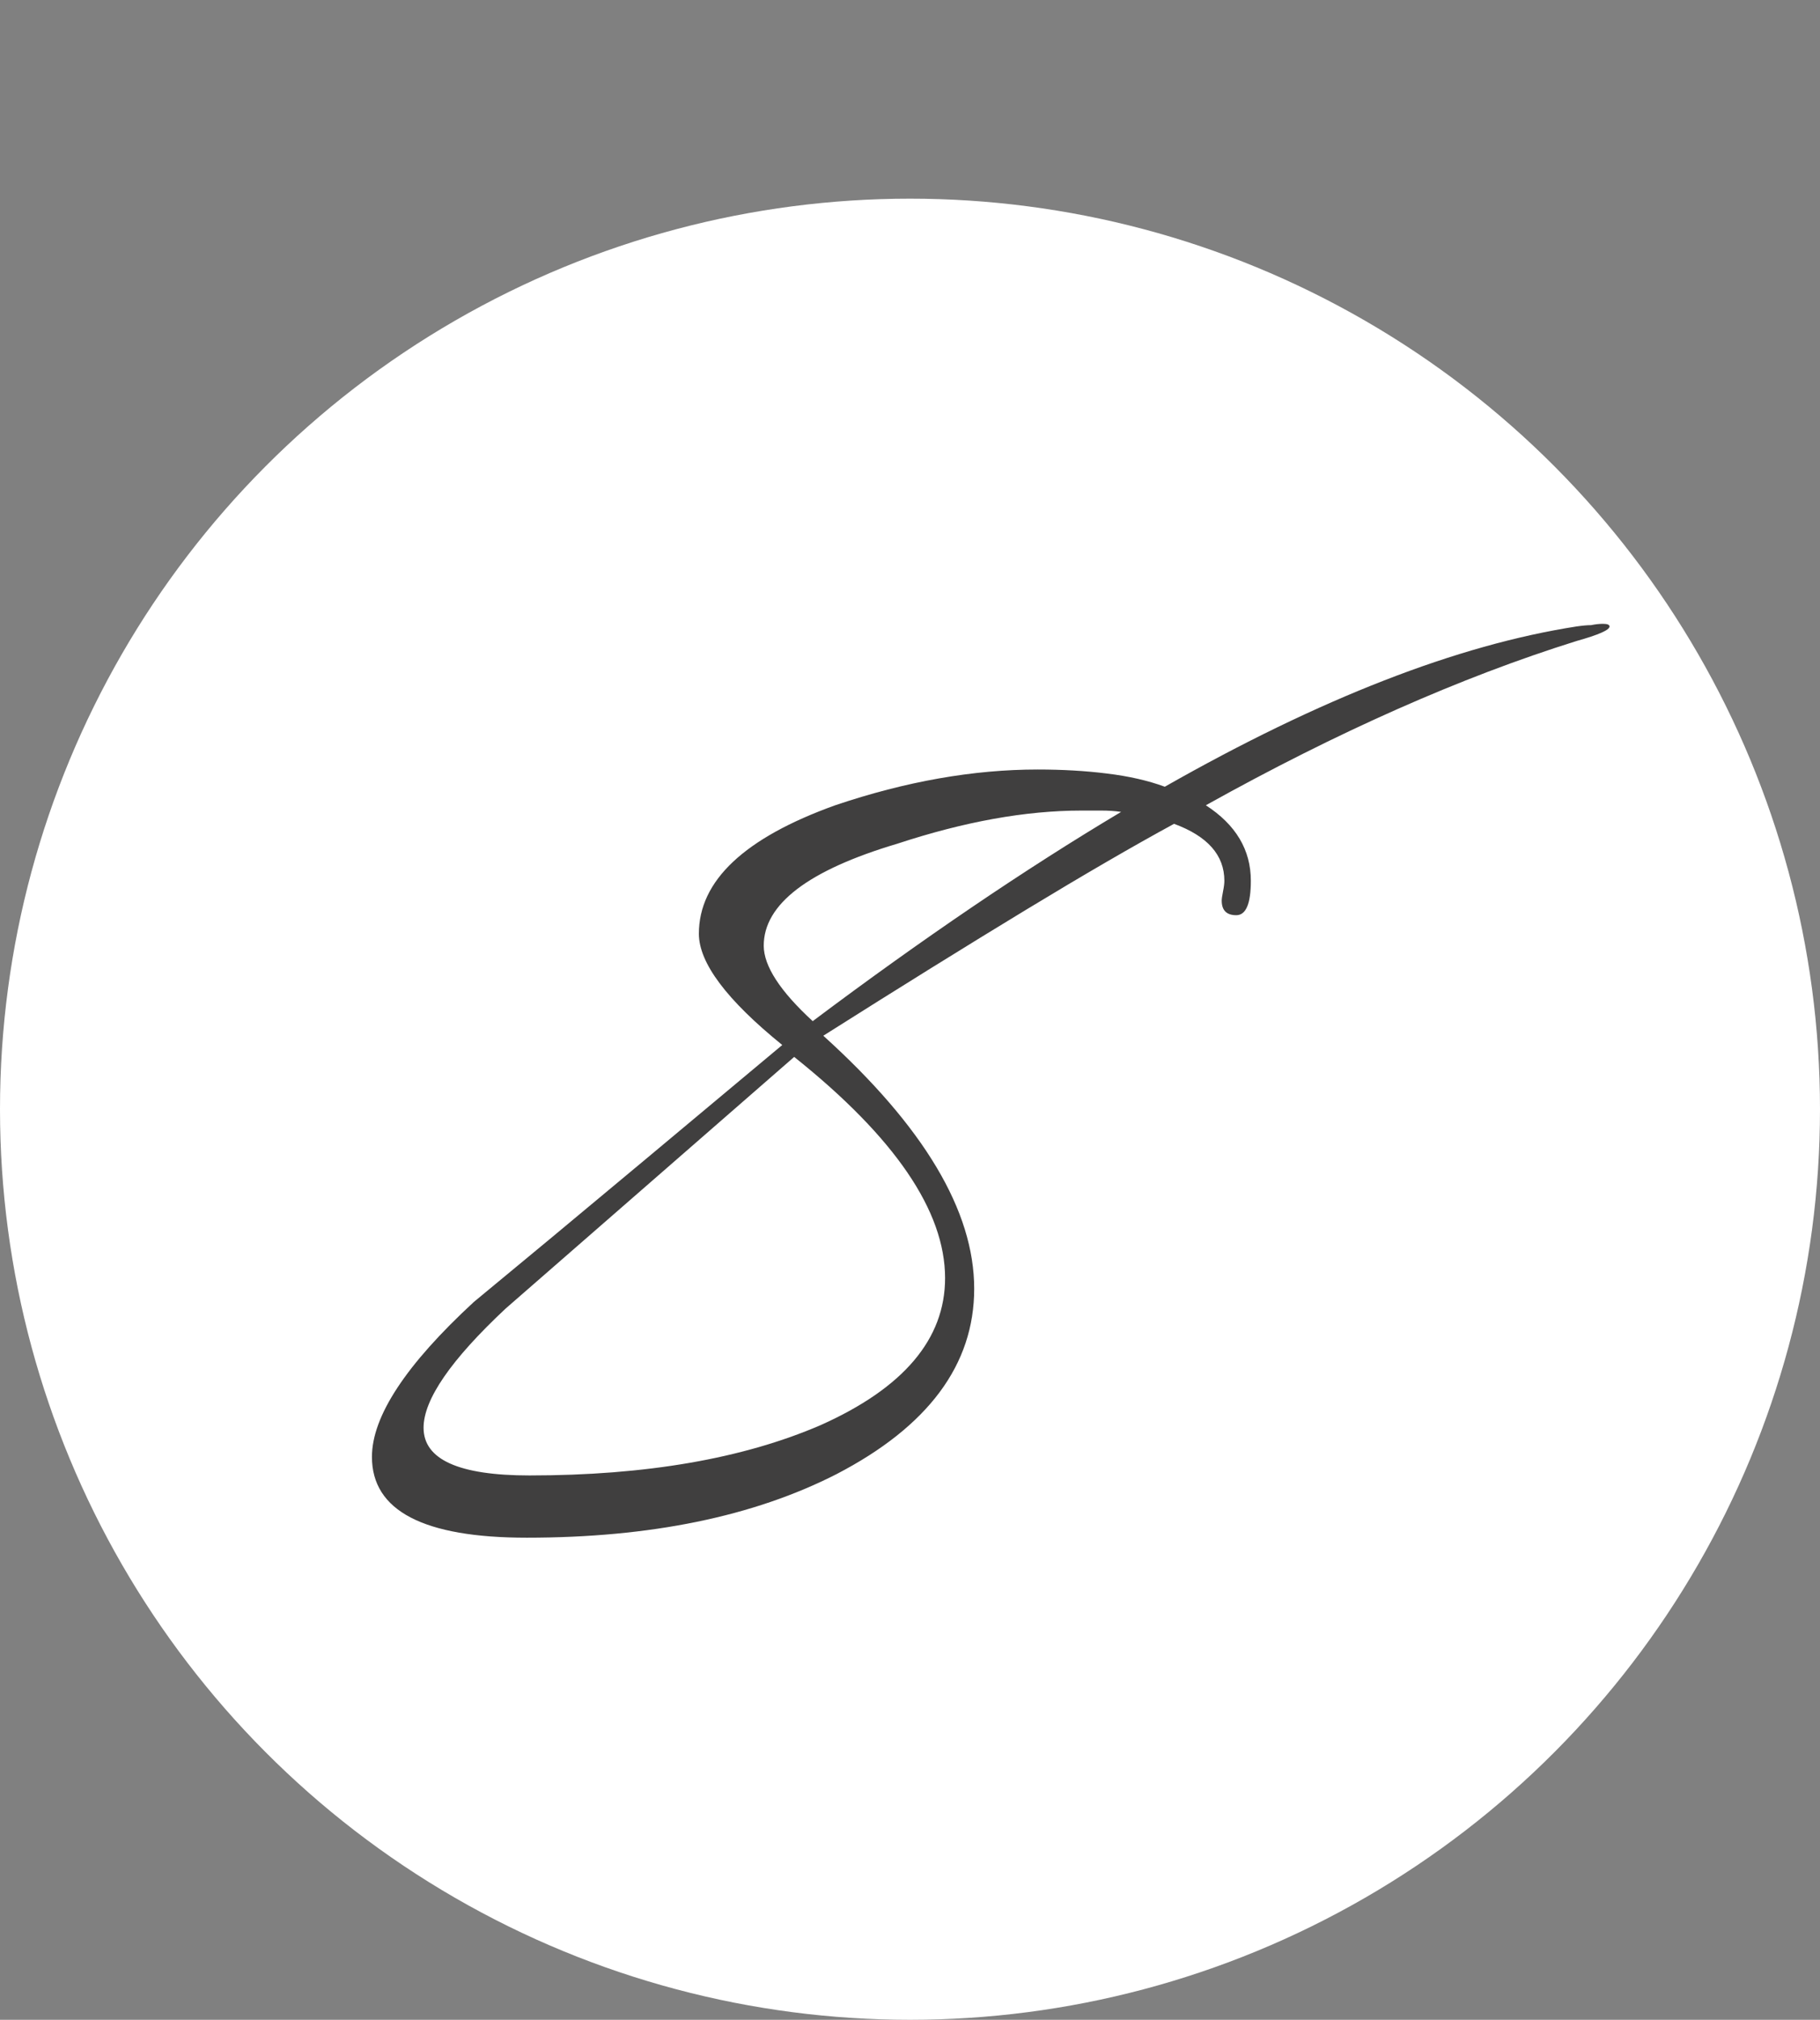
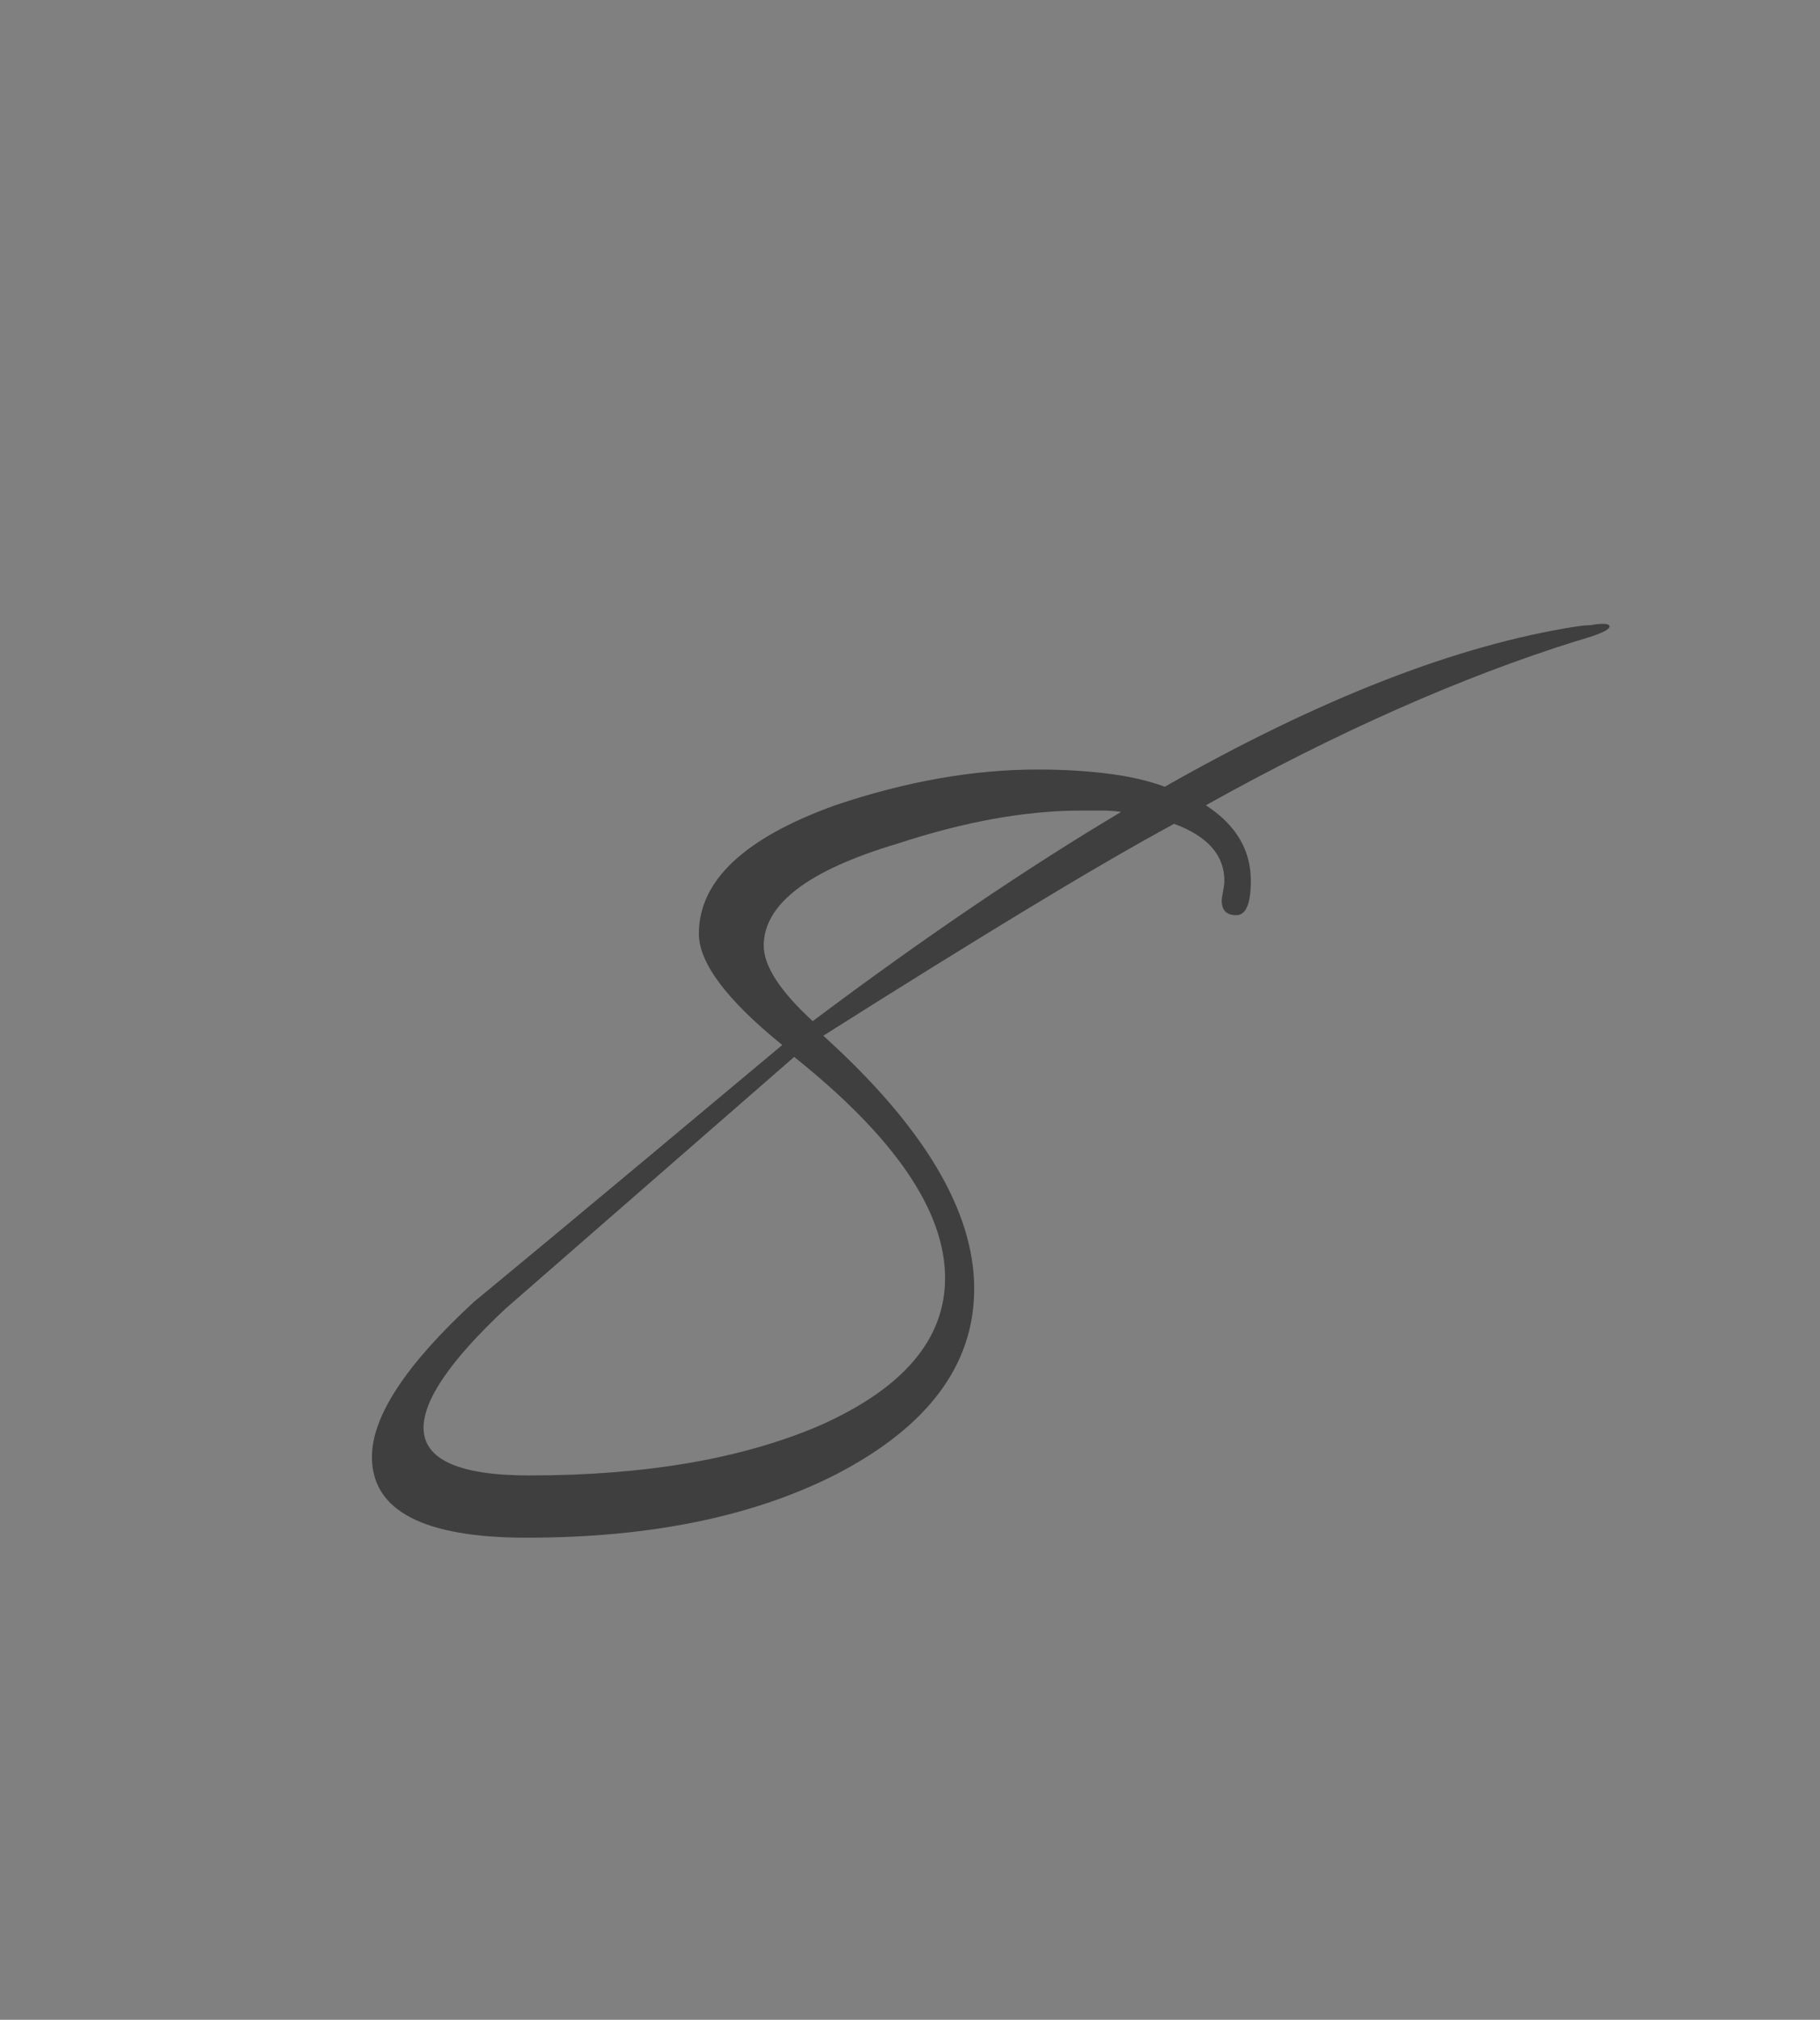
<svg xmlns="http://www.w3.org/2000/svg" width="55" height="61" viewBox="0 0 55 61" fill="none">
  <rect x="0" y="0" width="55" height="61" fill="#808080" stroke="none" />
-   <circle cx="27.5" cy="33.5" r="27.5" fill="white" />
  <path d="M15.92 46.44C12.8 46.44 11.24 45.627 11.24 44C11.24 42.773 12.267 41.213 14.32 39.32C14.32 39.32 15.093 38.68 16.64 37.4C18.213 36.093 20.547 34.147 23.64 31.56C21.96 30.2 21.12 29.08 21.12 28.2C21.12 26.6 22.493 25.307 25.24 24.32C27.373 23.6 29.413 23.24 31.36 23.24C32.107 23.24 32.8 23.28 33.44 23.36C34.107 23.44 34.693 23.573 35.2 23.76C39.893 21.093 44.04 19.48 47.64 18.92C47.827 18.893 47.973 18.88 48.08 18.88C48.213 18.853 48.333 18.84 48.44 18.84C48.573 18.84 48.64 18.867 48.64 18.92C48.64 19.027 48.307 19.173 47.64 19.36C44.147 20.453 40.413 22.107 36.44 24.32C37.347 24.907 37.8 25.667 37.8 26.6C37.8 27.293 37.653 27.64 37.36 27.64C37.067 27.64 36.92 27.493 36.92 27.2C36.92 27.147 36.933 27.053 36.96 26.92C36.987 26.787 37 26.68 37 26.6C37 25.827 36.493 25.253 35.48 24.88C34.253 25.547 32.76 26.413 31 27.48C29.24 28.547 27.2 29.813 24.88 31.28C27.92 34.027 29.44 36.573 29.44 38.92C29.44 41.213 28.053 43.08 25.28 44.52C22.773 45.8 19.653 46.44 15.92 46.44ZM24.56 30.84C27.867 28.36 30.973 26.253 33.88 24.52C33.693 24.493 33.493 24.48 33.28 24.48C33.093 24.48 32.893 24.48 32.68 24.48C31 24.48 29.147 24.813 27.12 25.48C24.427 26.28 23.08 27.307 23.08 28.56C23.08 29.173 23.573 29.933 24.56 30.84ZM16 44.56C19.52 44.56 22.453 44.053 24.8 43.04C27.307 41.92 28.56 40.44 28.56 38.6C28.56 36.573 27.04 34.347 24 31.92L15.28 39.52C13.627 41.067 12.8 42.267 12.8 43.12C12.8 44.08 13.867 44.56 16 44.56Z" fill="#403F3F" />
</svg>